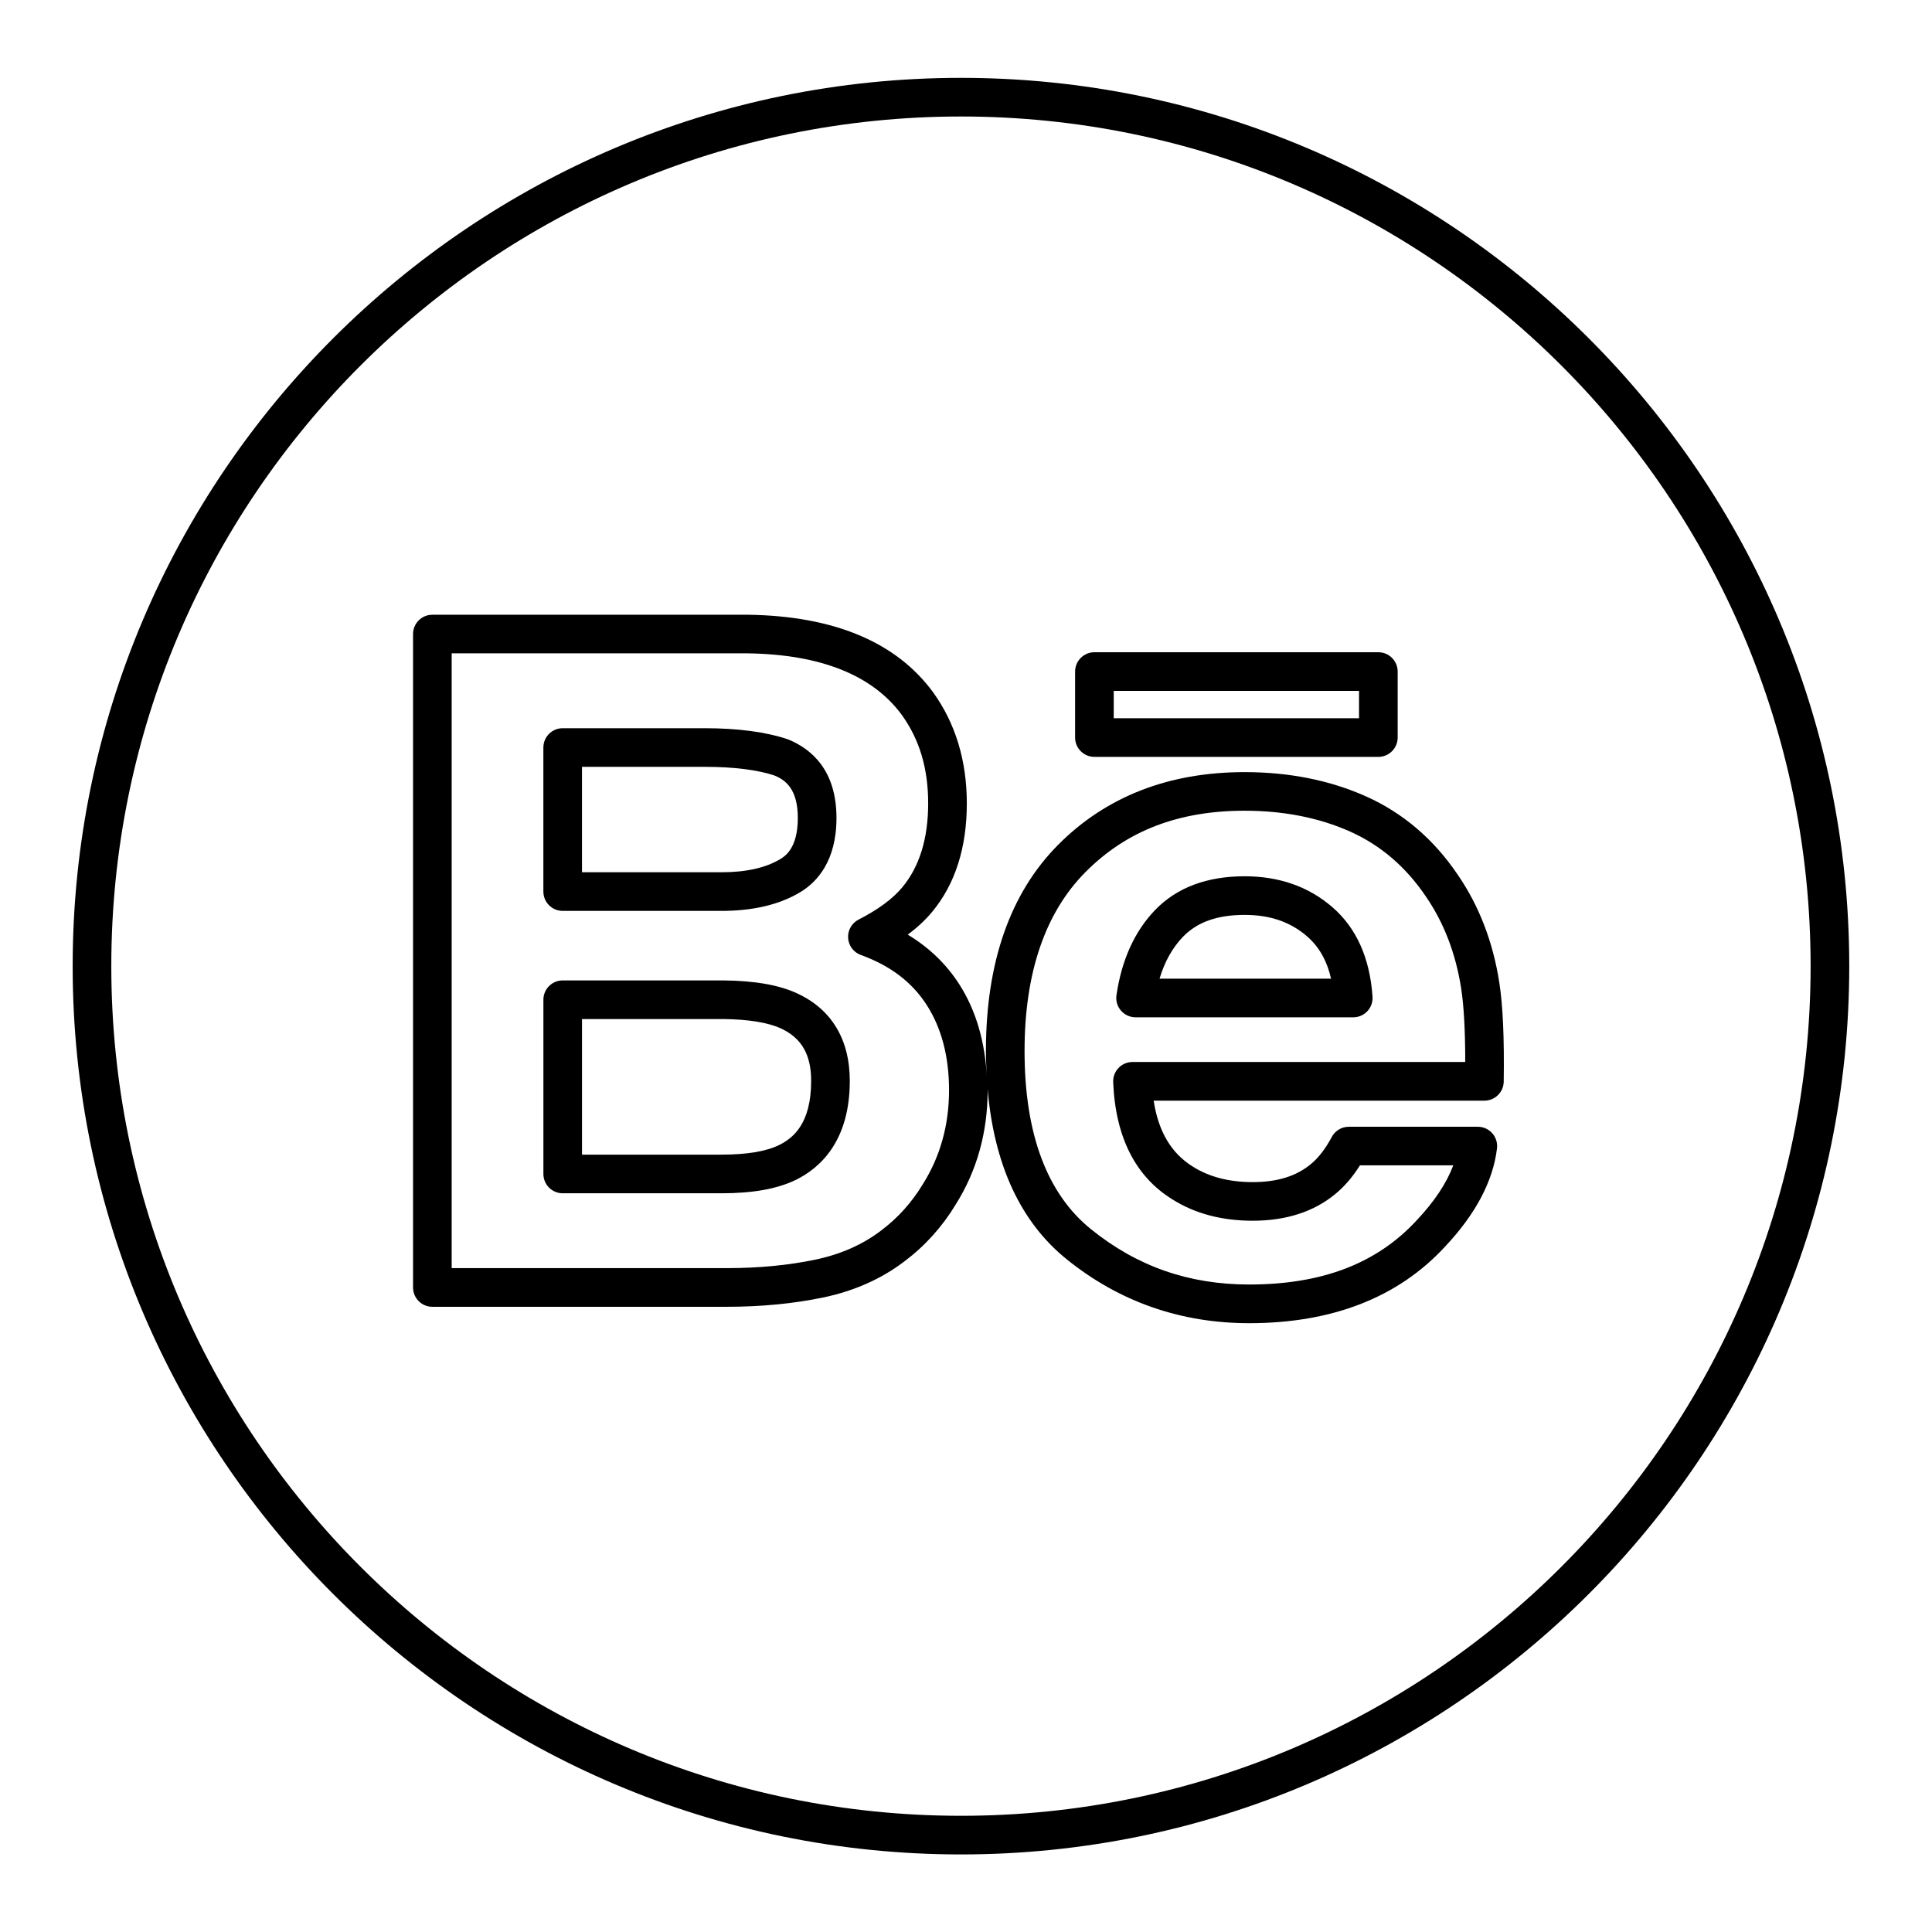
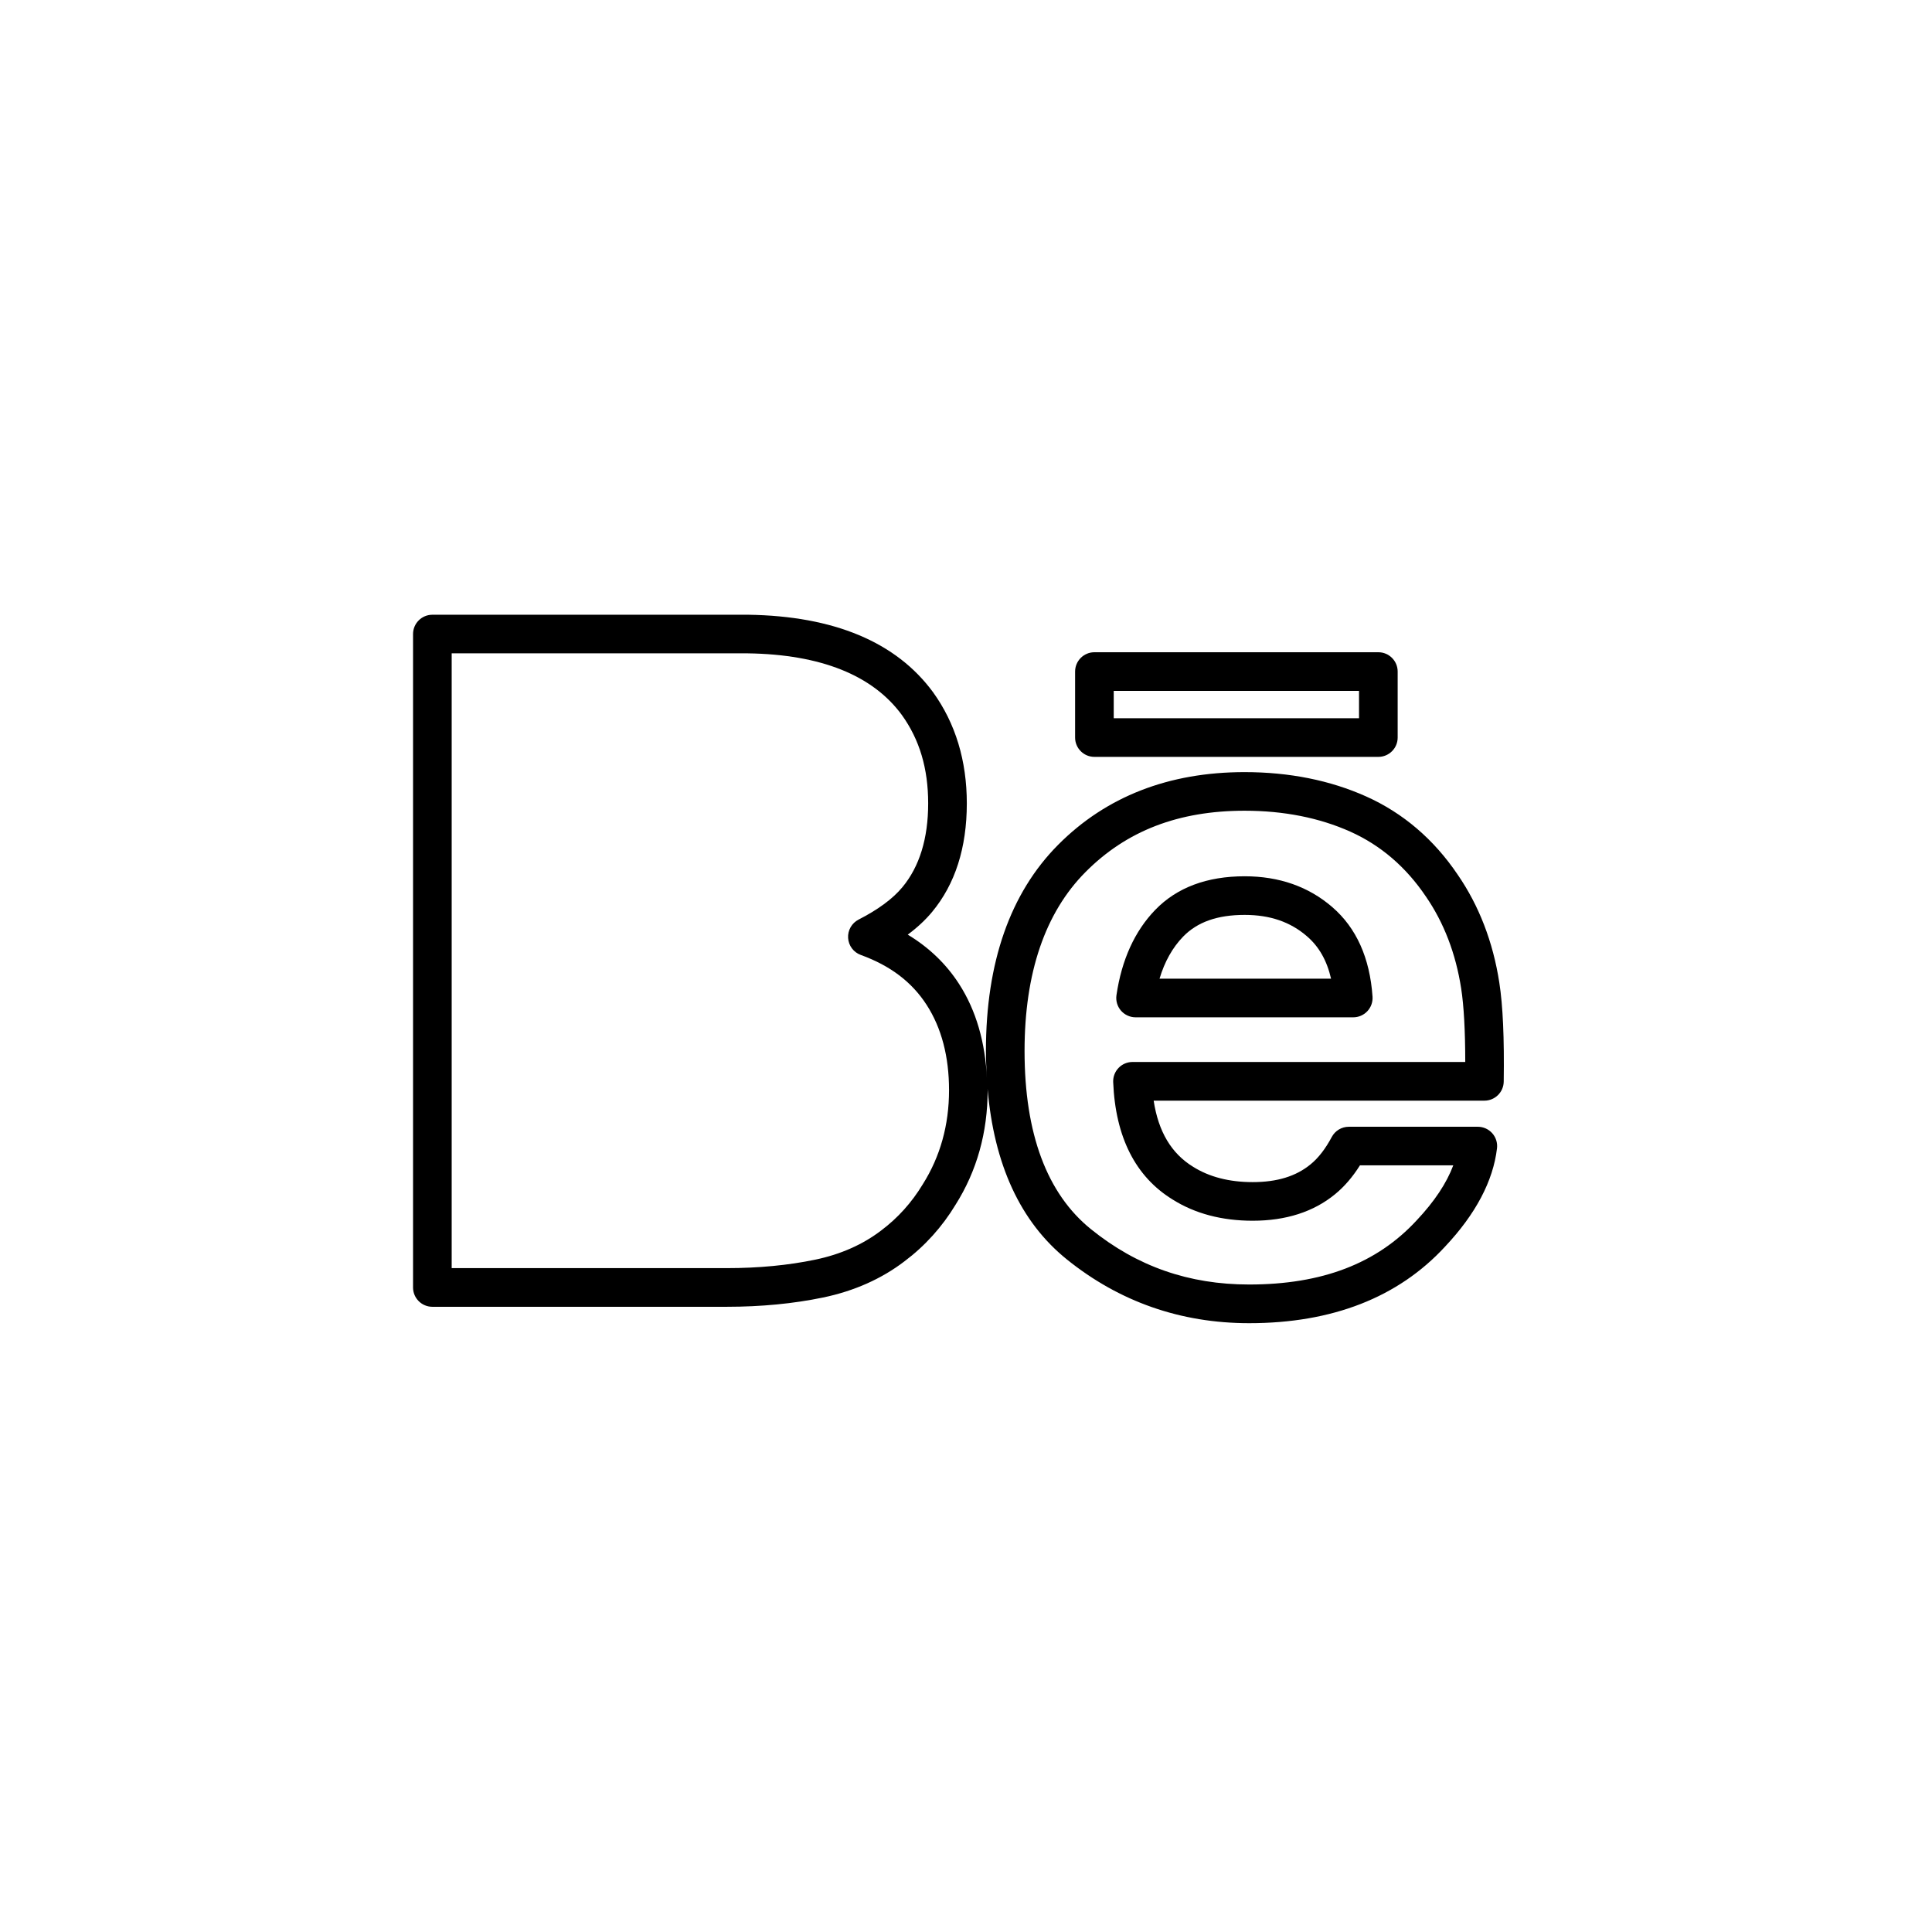
<svg xmlns="http://www.w3.org/2000/svg" enable-background="new 0 0 100 100" height="100px" id="Layer_1" version="1.1" viewBox="0 0 100 100" width="100px" xml:space="preserve">
  <g>
-     <path d="M49.739,95.985c25.352,0,45.978-20.625,45.978-45.978S75.091,4.03,49.739,4.03c-25.353,0-45.978,20.625-45.978,45.978   S24.387,95.985,49.739,95.985z M49.739,6.03c24.25,0,43.978,19.728,43.978,43.978S73.989,93.985,49.739,93.985   S5.761,74.257,5.761,50.008S25.49,6.03,49.739,6.03z" />
    <path d="M56.647,39.176h14.696c0.552,0,1-0.448,1-1V34.76c0-0.552-0.448-1-1-1H56.647c-0.552,0-1,0.448-1,1v3.416   C55.647,38.728,56.095,39.176,56.647,39.176z M57.647,35.76h12.696v1.416H57.647V35.76z" />
    <path d="M22.379,67.639h15.239c1.777,0,3.454-0.162,4.983-0.48c1.612-0.335,3.034-0.969,4.219-1.877   c1.058-0.794,1.95-1.785,2.64-2.927c1.102-1.745,1.66-3.739,1.66-5.927c0-0.038-0.006-0.071-0.006-0.109   c0.329,3.952,1.703,6.932,4.106,8.868c2.715,2.19,5.89,3.301,9.438,3.301c4.304,0,7.717-1.336,10.137-3.962   c1.584-1.683,2.489-3.395,2.689-5.088c0.034-0.284-0.056-0.568-0.246-0.782c-0.19-0.213-0.462-0.335-0.748-0.335h-6.676   c-0.37,0-0.709,0.204-0.883,0.53c-0.327,0.614-0.695,1.09-1.099,1.417c-0.752,0.618-1.732,0.918-2.995,0.918   c-1.208,0-2.242-0.265-3.082-0.793c-1.123-0.689-1.796-1.814-2.042-3.423h17.119c0.547,0,0.992-0.439,1-0.985   c0.032-2.252-0.042-3.93-0.229-5.13c-0.325-2.102-1.051-3.981-2.15-5.577c-1.235-1.833-2.83-3.197-4.742-4.054   c-1.863-0.835-3.98-1.259-6.291-1.259c-3.925,0-7.173,1.266-9.652,3.763c-2.479,2.494-3.737,6.084-3.737,10.67   c0,0.496,0.024,0.969,0.053,1.439c-0.086-1.875-0.556-3.532-1.442-4.906c-0.67-1.039-1.56-1.893-2.657-2.554   c0.499-0.371,0.919-0.764,1.259-1.174c1.193-1.434,1.798-3.324,1.798-5.619c0-2.209-0.586-4.143-1.747-5.754   c-1.907-2.596-5.122-3.945-9.571-4.011H22.379c-0.552,0-1,0.448-1,1v33.822C21.379,67.191,21.827,67.639,22.379,67.639z    M56.187,45.136c2.12-2.135,4.813-3.173,8.234-3.173c2.027,0,3.868,0.365,5.473,1.084c1.566,0.702,2.879,1.828,3.908,3.354   c0.933,1.354,1.548,2.955,1.827,4.757c0.14,0.899,0.211,2.178,0.212,3.81H58.617c-0.272,0-0.533,0.111-0.721,0.308   c-0.188,0.196-0.289,0.461-0.278,0.733c0.116,2.852,1.156,4.9,3.083,6.082c1.155,0.726,2.547,1.094,4.137,1.094   c1.721,0,3.156-0.462,4.26-1.369c0.477-0.387,0.91-0.889,1.293-1.498h4.83c-0.343,0.919-0.975,1.871-1.89,2.842   c-2.062,2.238-4.899,3.326-8.674,3.326c-3.123,0-5.799-0.935-8.182-2.858c-2.286-1.841-3.444-4.947-3.444-9.233   C53.032,50.358,54.093,47.242,56.187,45.136z M23.379,33.817h15.33c3.775,0.056,6.458,1.13,7.968,3.187   c0.918,1.274,1.365,2.772,1.365,4.578c0,1.815-0.449,3.275-1.337,4.342c-0.491,0.593-1.253,1.156-2.265,1.674   c-0.354,0.181-0.567,0.555-0.542,0.953c0.025,0.397,0.283,0.742,0.657,0.877c1.529,0.555,2.644,1.4,3.408,2.585   c0.769,1.192,1.159,2.677,1.159,4.414c0,1.804-0.455,3.439-1.362,4.875c-0.567,0.938-1.287,1.739-2.147,2.385   c-0.953,0.73-2.102,1.239-3.417,1.513c-1.395,0.291-2.935,0.438-4.575,0.438H23.379V33.817z" />
-     <path d="M43.985,55.946c0-2.146-0.947-3.714-2.738-4.535c-0.937-0.43-2.175-0.647-3.796-0.665h-8.325c-0.552,0-1,0.448-1,1v9.018   c0,0.552,0.448,1,1,1h8.211c1.638,0,2.901-0.228,3.869-0.7C42.474,60.436,43.985,59.039,43.985,55.946z M40.323,59.269   c-0.673,0.329-1.678,0.495-2.987,0.495h-7.211v-7.018h7.314c1.306,0.015,2.306,0.177,2.974,0.483   c1.072,0.491,1.572,1.354,1.572,2.717C41.985,58.187,41.034,58.917,40.323,59.269z" />
-     <path d="M29.125,47.148h8.22c1.65,0,3.029-0.331,4.098-0.983c0.845-0.516,1.853-1.598,1.853-3.825c0-2.505-1.323-3.582-2.497-4.067   c-1.14-0.386-2.592-0.581-4.317-0.581h-7.357c-0.552,0-1,0.448-1,1v7.457C28.125,46.7,28.573,47.148,29.125,47.148z M30.125,39.691   h6.357c1.506,0,2.743,0.16,3.612,0.452c0.559,0.232,1.201,0.693,1.201,2.197c0,1.572-0.673,1.983-0.895,2.118   c-0.75,0.458-1.779,0.69-3.056,0.69h-7.22V39.691z" />
-     <path d="M58.778,52.656h11.266c0.277,0,0.542-0.115,0.731-0.317s0.286-0.475,0.267-0.751c-0.137-2.004-0.84-3.566-2.087-4.64   c-1.222-1.057-2.747-1.592-4.531-1.592c-1.953,0-3.508,0.583-4.623,1.733c-1.068,1.102-1.745,2.59-2.013,4.422   c-0.042,0.288,0.043,0.579,0.233,0.799C58.212,52.529,58.488,52.656,58.778,52.656z M61.238,48.48   c0.734-0.757,1.776-1.125,3.186-1.125c1.309,0,2.363,0.361,3.224,1.106c0.622,0.535,1.033,1.258,1.247,2.194h-8.877   C60.281,49.774,60.69,49.046,61.238,48.48z" />
+     <path d="M58.778,52.656h11.266c0.277,0,0.542-0.115,0.731-0.317s0.286-0.475,0.267-0.751c-0.137-2.004-0.84-3.566-2.087-4.64   c-1.222-1.057-2.747-1.592-4.531-1.592c-1.953,0-3.508,0.583-4.623,1.733c-1.068,1.102-1.745,2.59-2.013,4.422   c-0.042,0.288,0.043,0.579,0.233,0.799C58.212,52.529,58.488,52.656,58.778,52.656z M61.238,48.48   c0.734-0.757,1.776-1.125,3.186-1.125c1.309,0,2.363,0.361,3.224,1.106c0.622,0.535,1.033,1.258,1.247,2.194h-8.877   C60.281,49.774,60.69,49.046,61.238,48.48" />
  </g>
</svg>